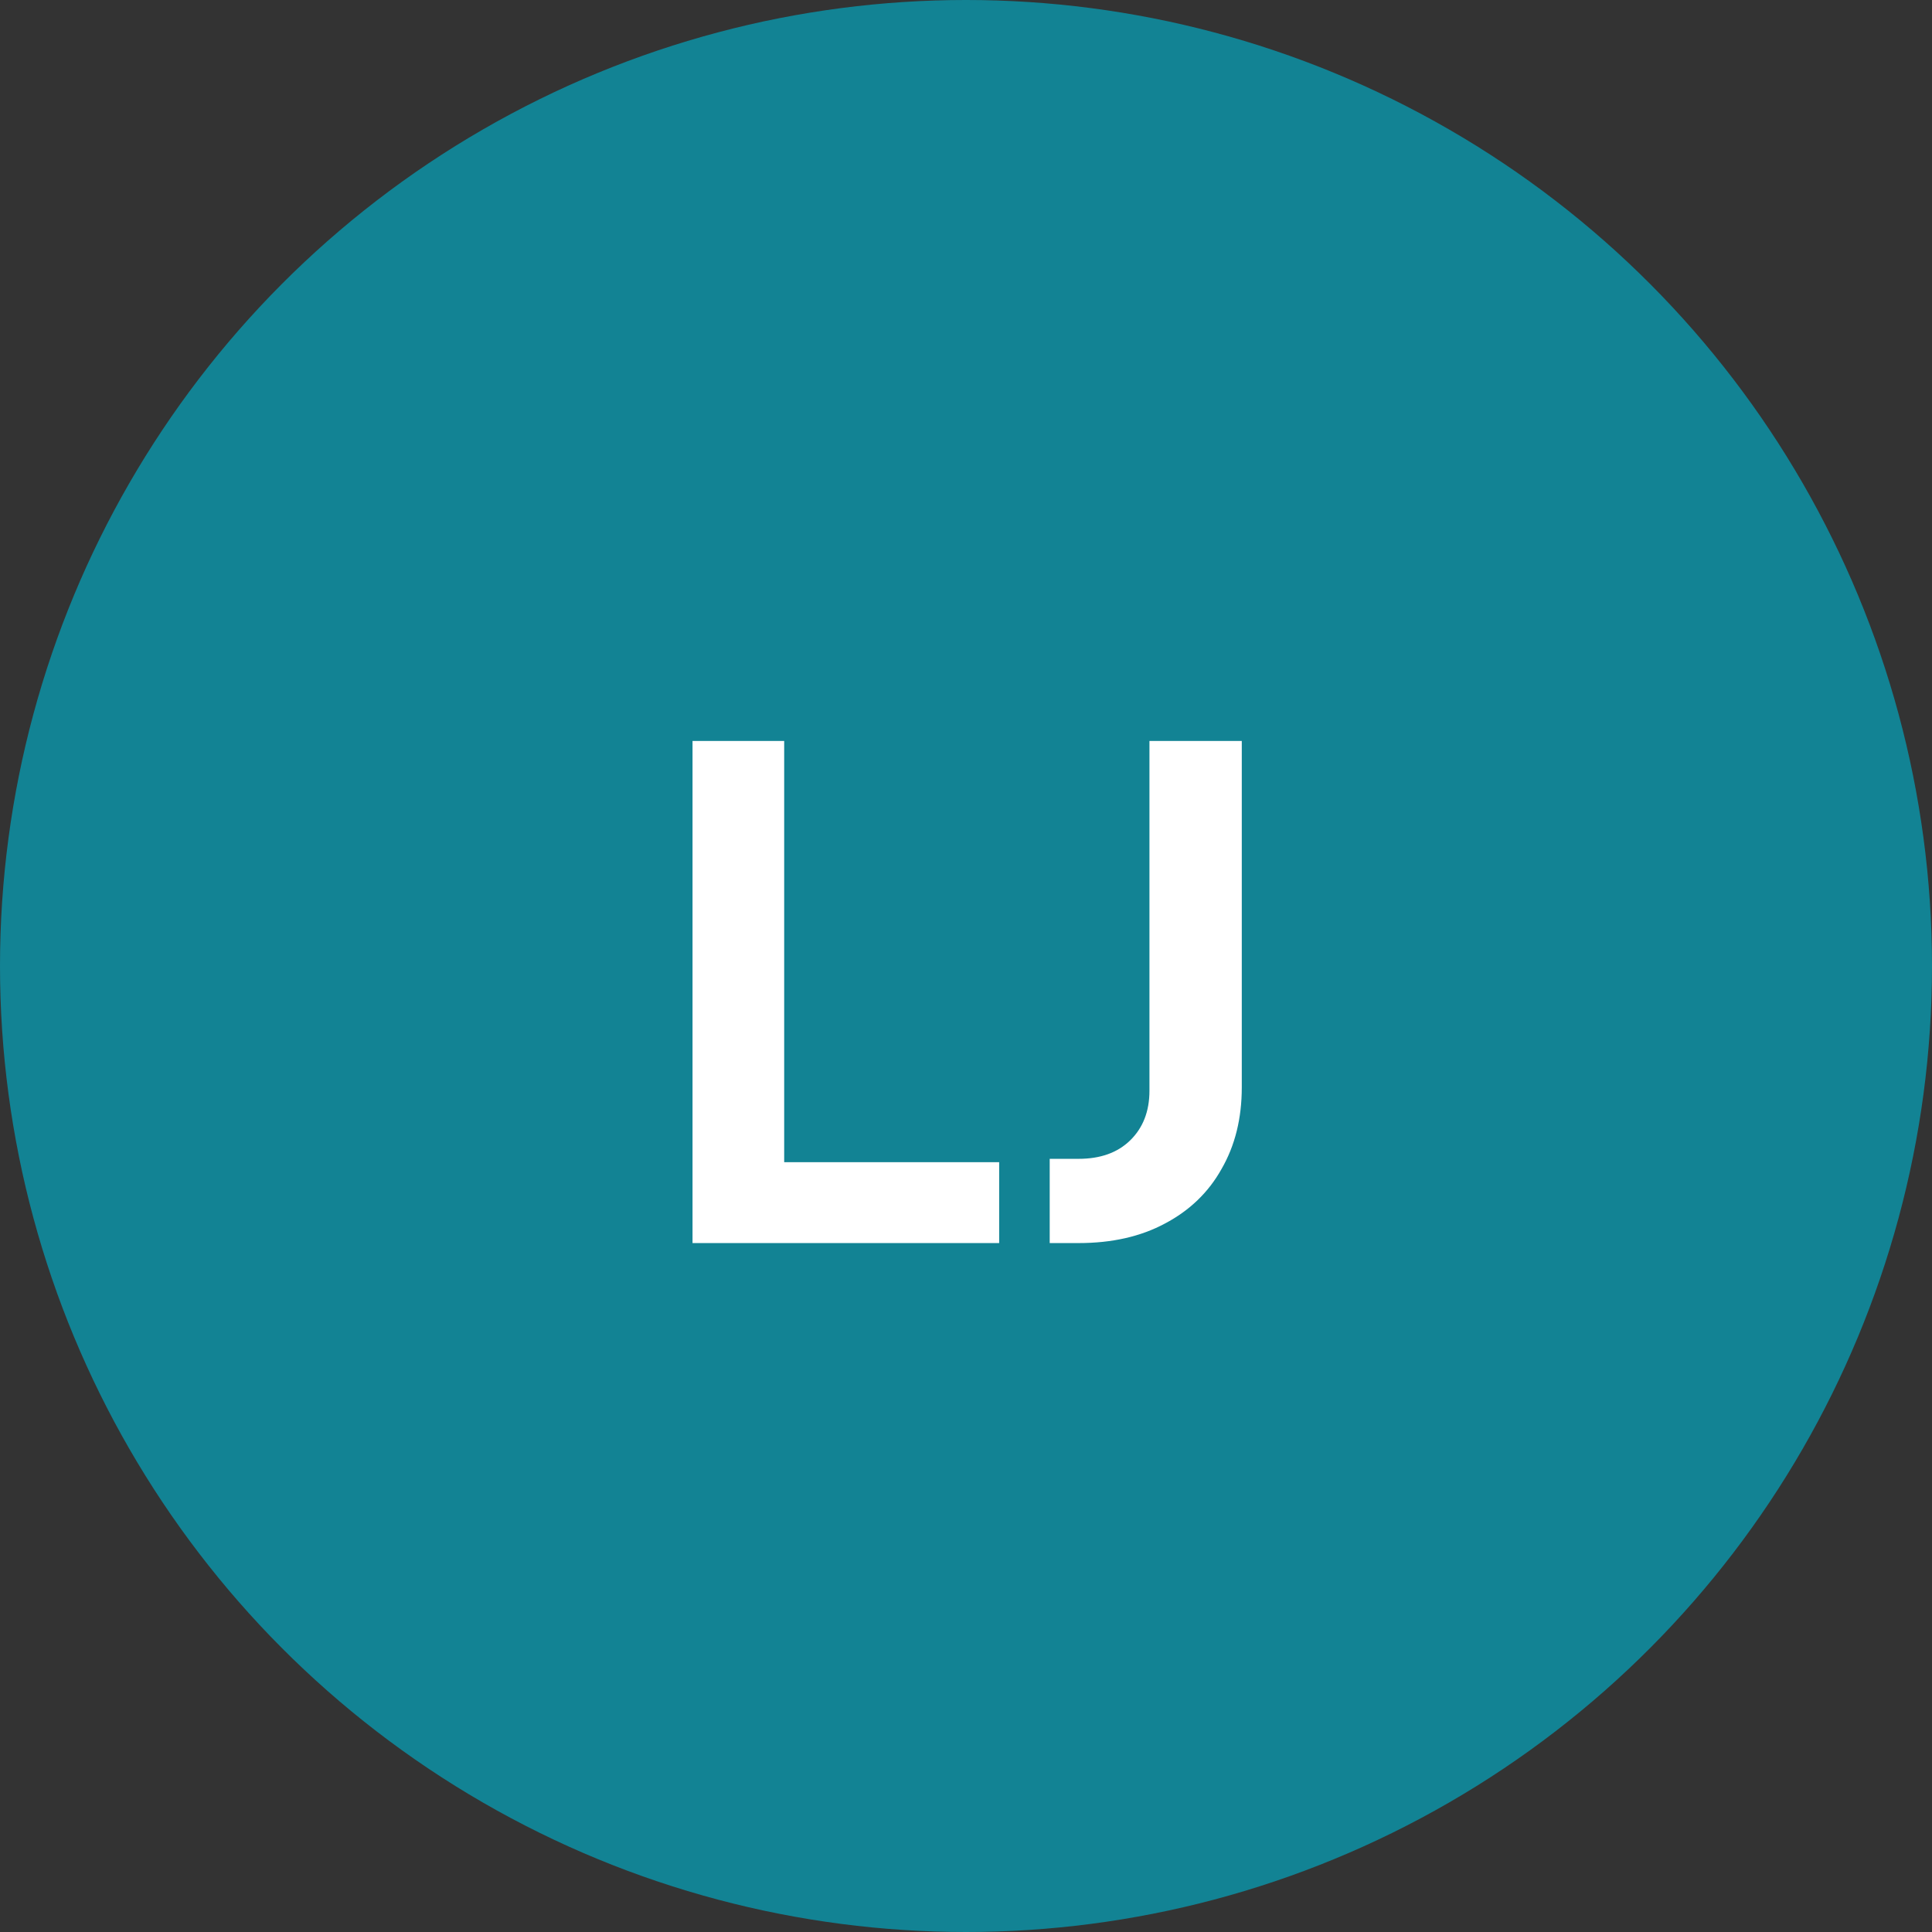
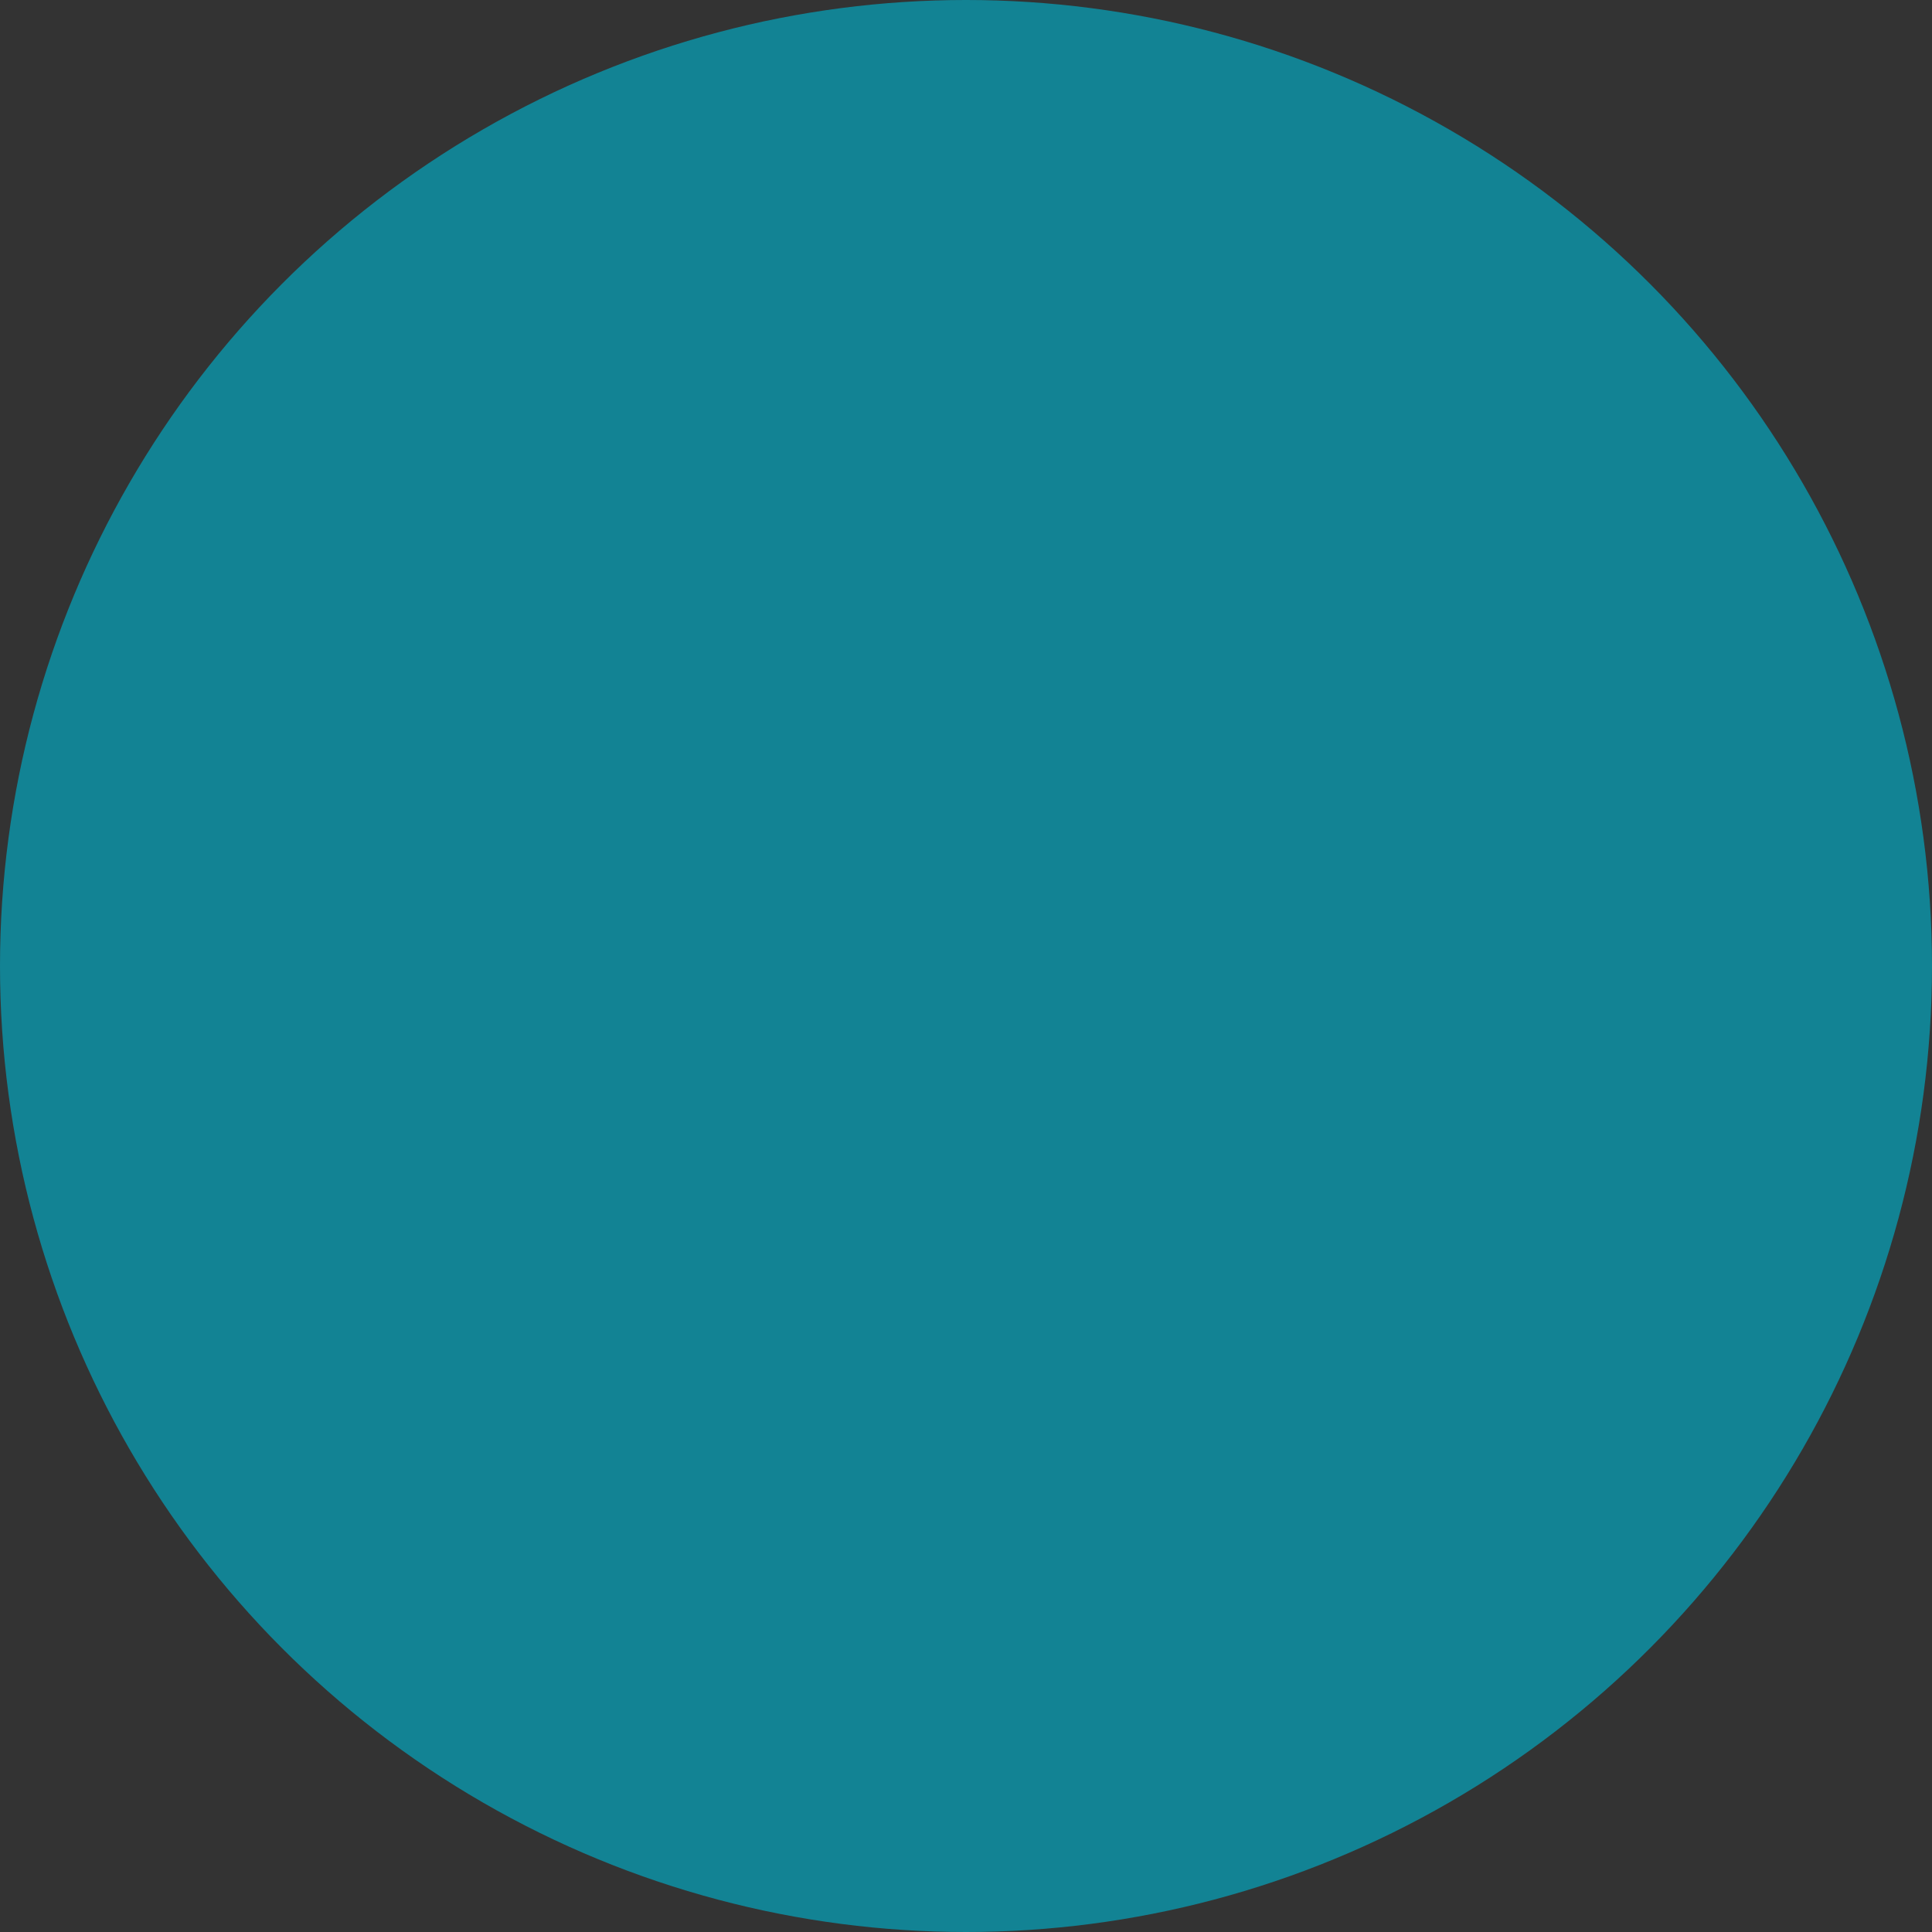
<svg xmlns="http://www.w3.org/2000/svg" width="129" height="129" viewBox="0 0 129 129" fill="none">
  <rect x="0" y="0" width="129" height="129" fill="#333333" stroke="none" />
  <circle cx="64.5" cy="64.5" r="64.5" fill="#128394" />
-   <path d="M46.24 83V49.475H52.36V77.6H66.715V83H46.24ZM70.089 83V77.375H72.024C73.464 77.375 74.604 76.97 75.444 76.16C76.314 75.32 76.749 74.21 76.749 72.83V49.475H82.914V72.605C82.914 74.675 82.464 76.49 81.564 78.05C80.694 79.61 79.434 80.825 77.784 81.695C76.164 82.565 74.244 83 72.024 83H70.089Z" fill="white" />
</svg>